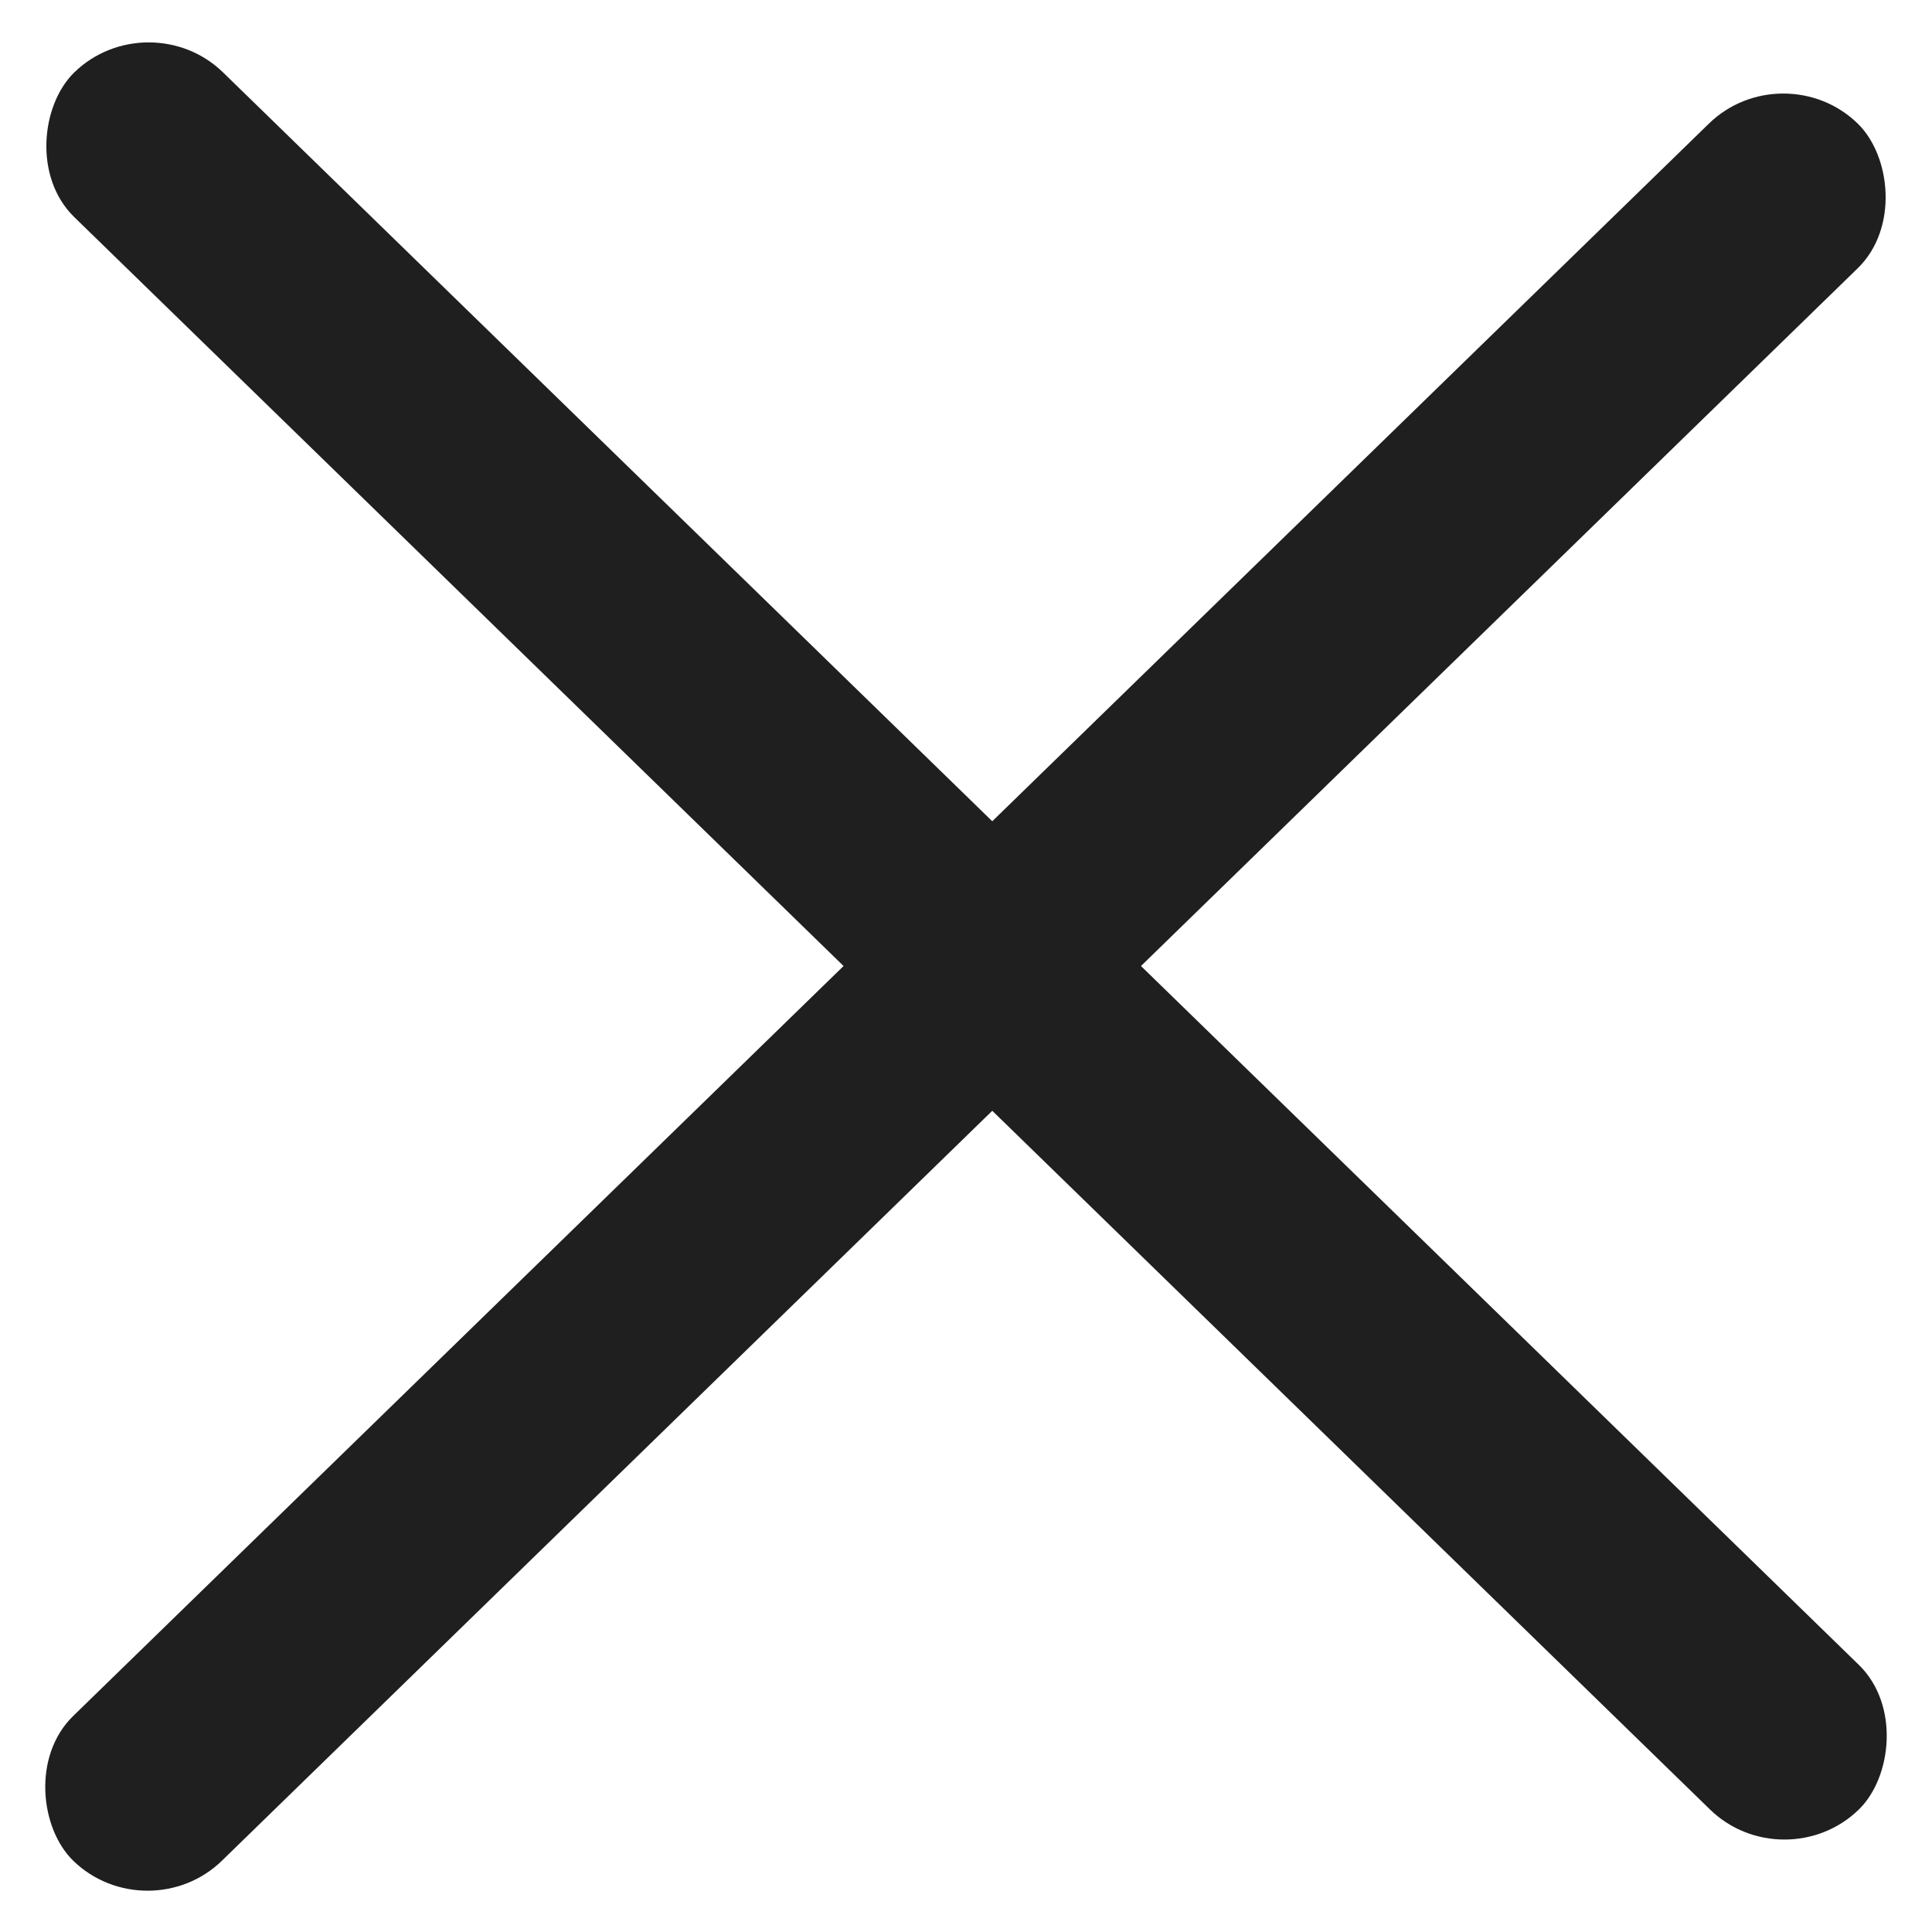
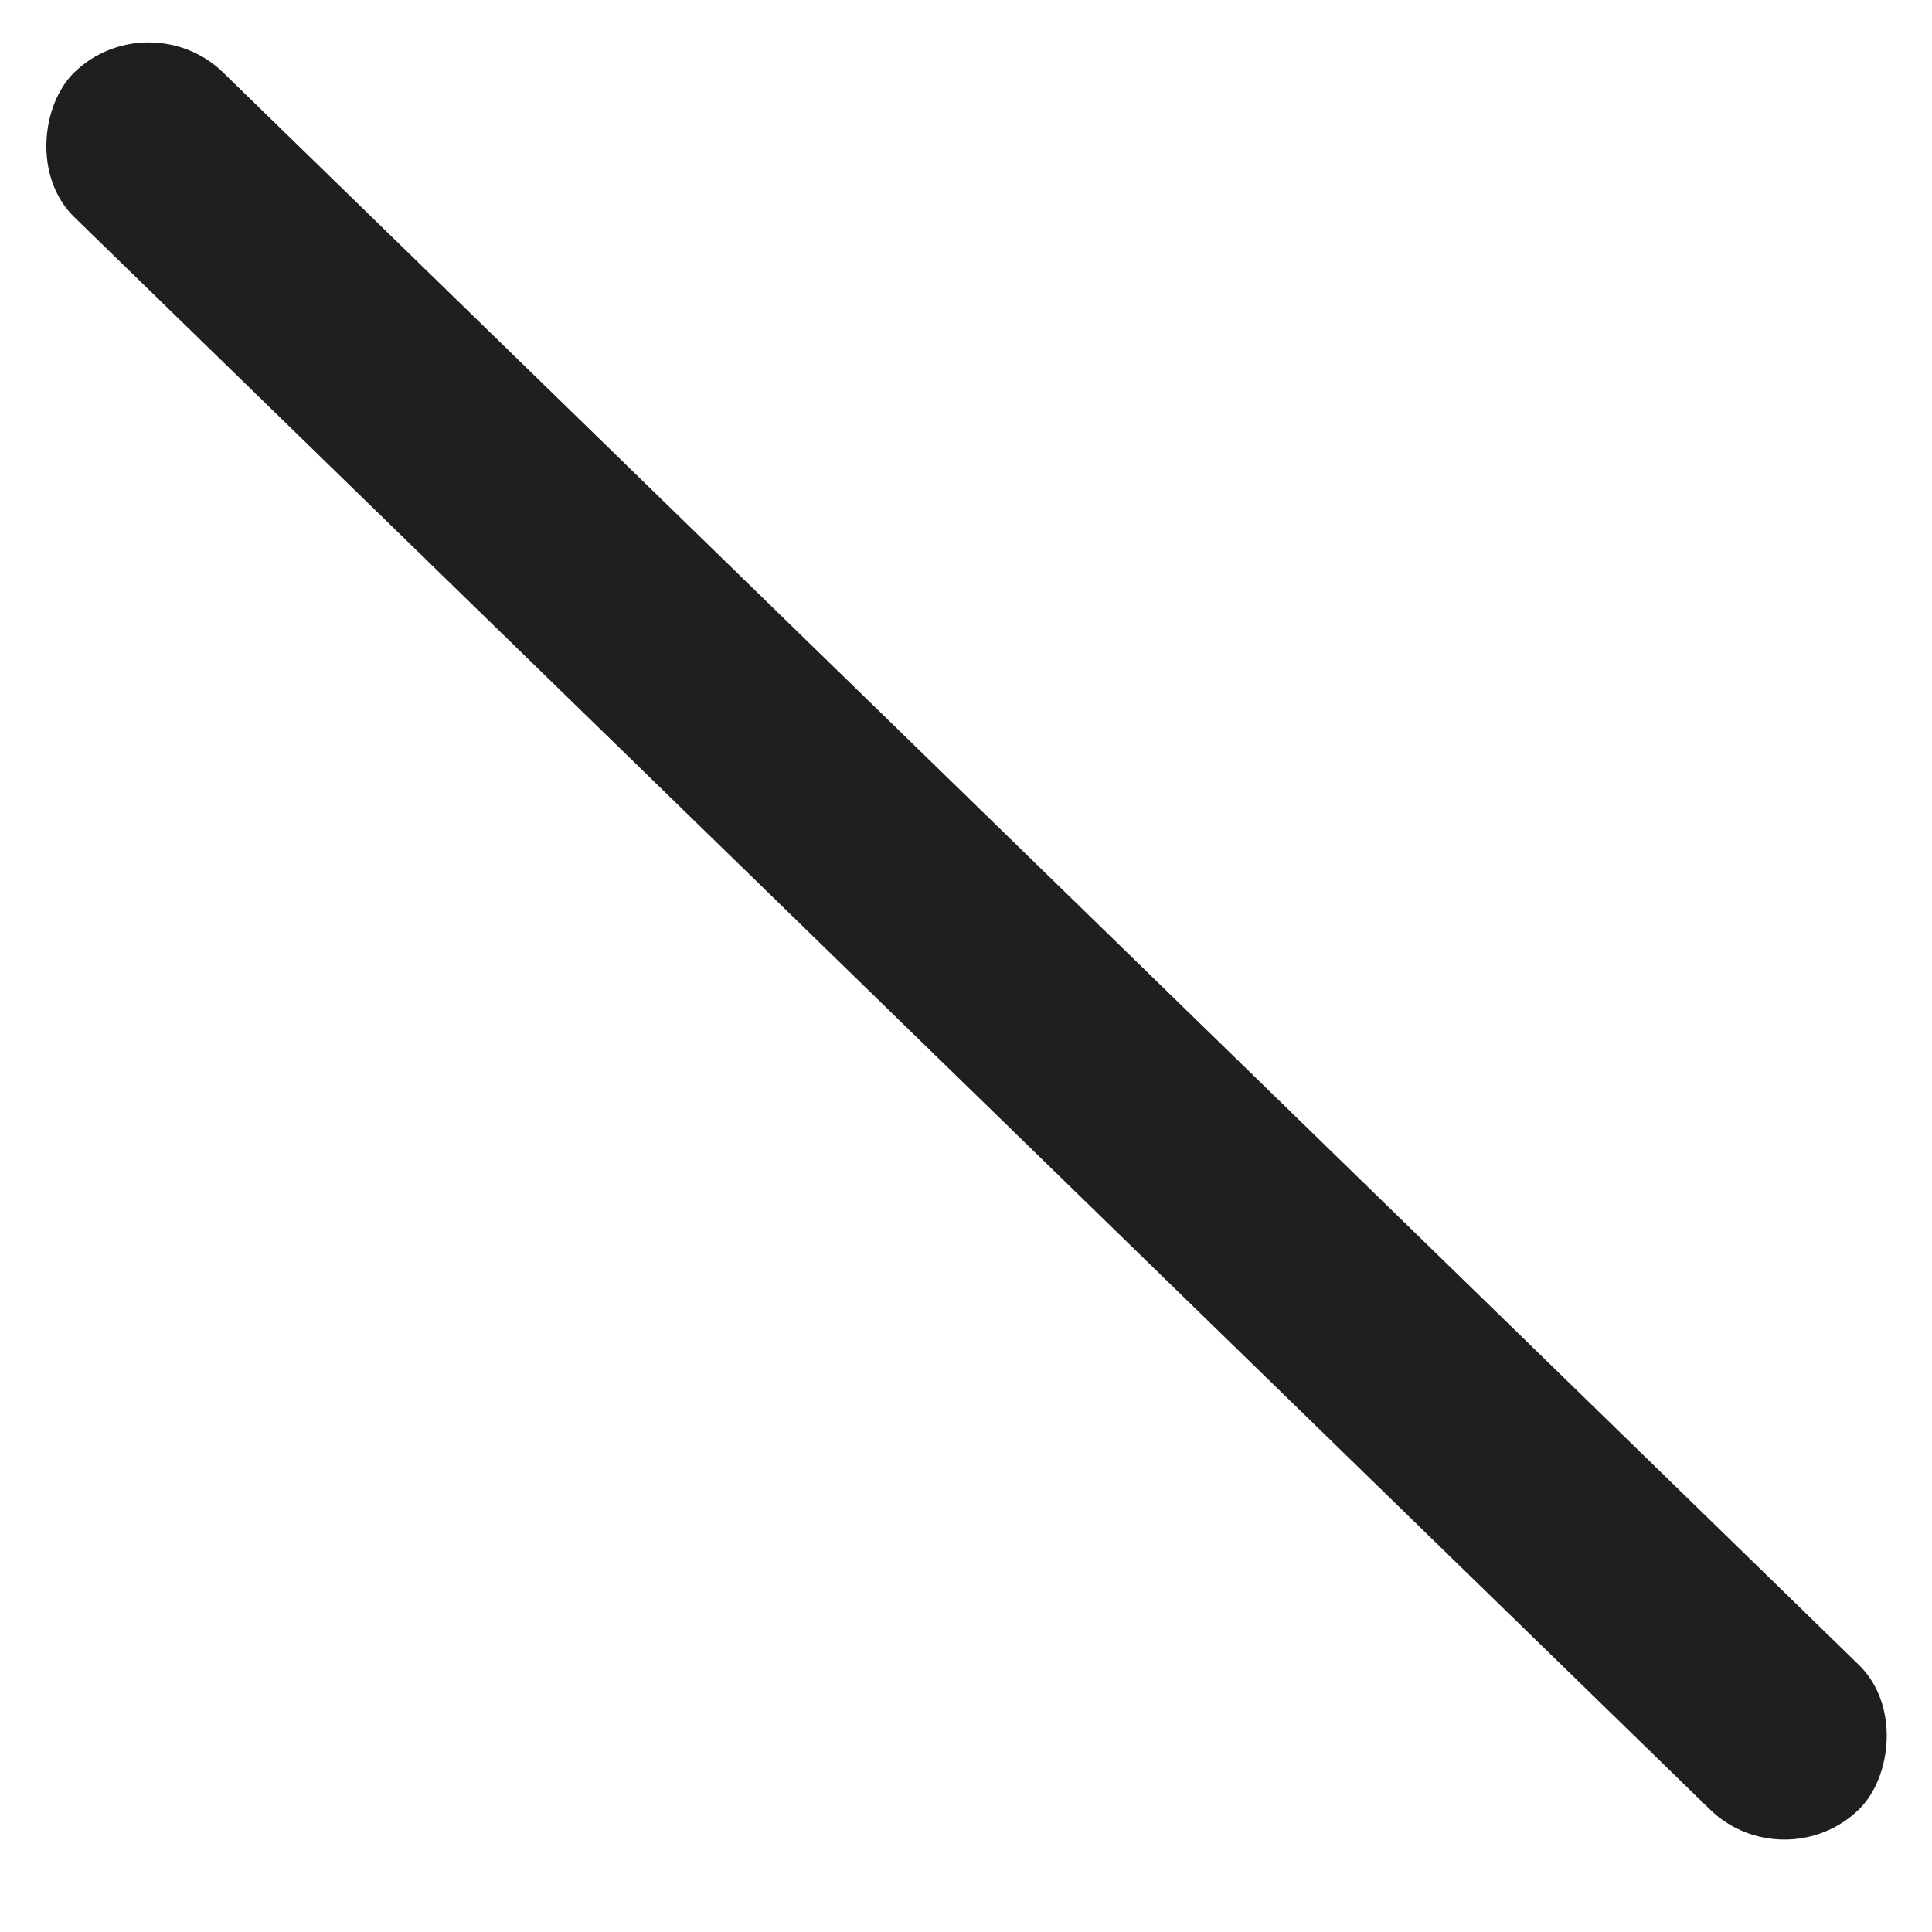
<svg xmlns="http://www.w3.org/2000/svg" width="40" height="40" viewBox="0 0 40 40" fill="none">
  <rect width="51.528" height="4.294" rx="2.147" transform="matrix(0.717 0.698 -0.717 0.698 3.078 0)" fill="#1F1F1F" />
-   <rect width="51.528" height="4.294" rx="2.147" transform="matrix(-0.717 0.698 0.717 0.698 36.922 1.059)" fill="#1F1F1F" />
</svg>